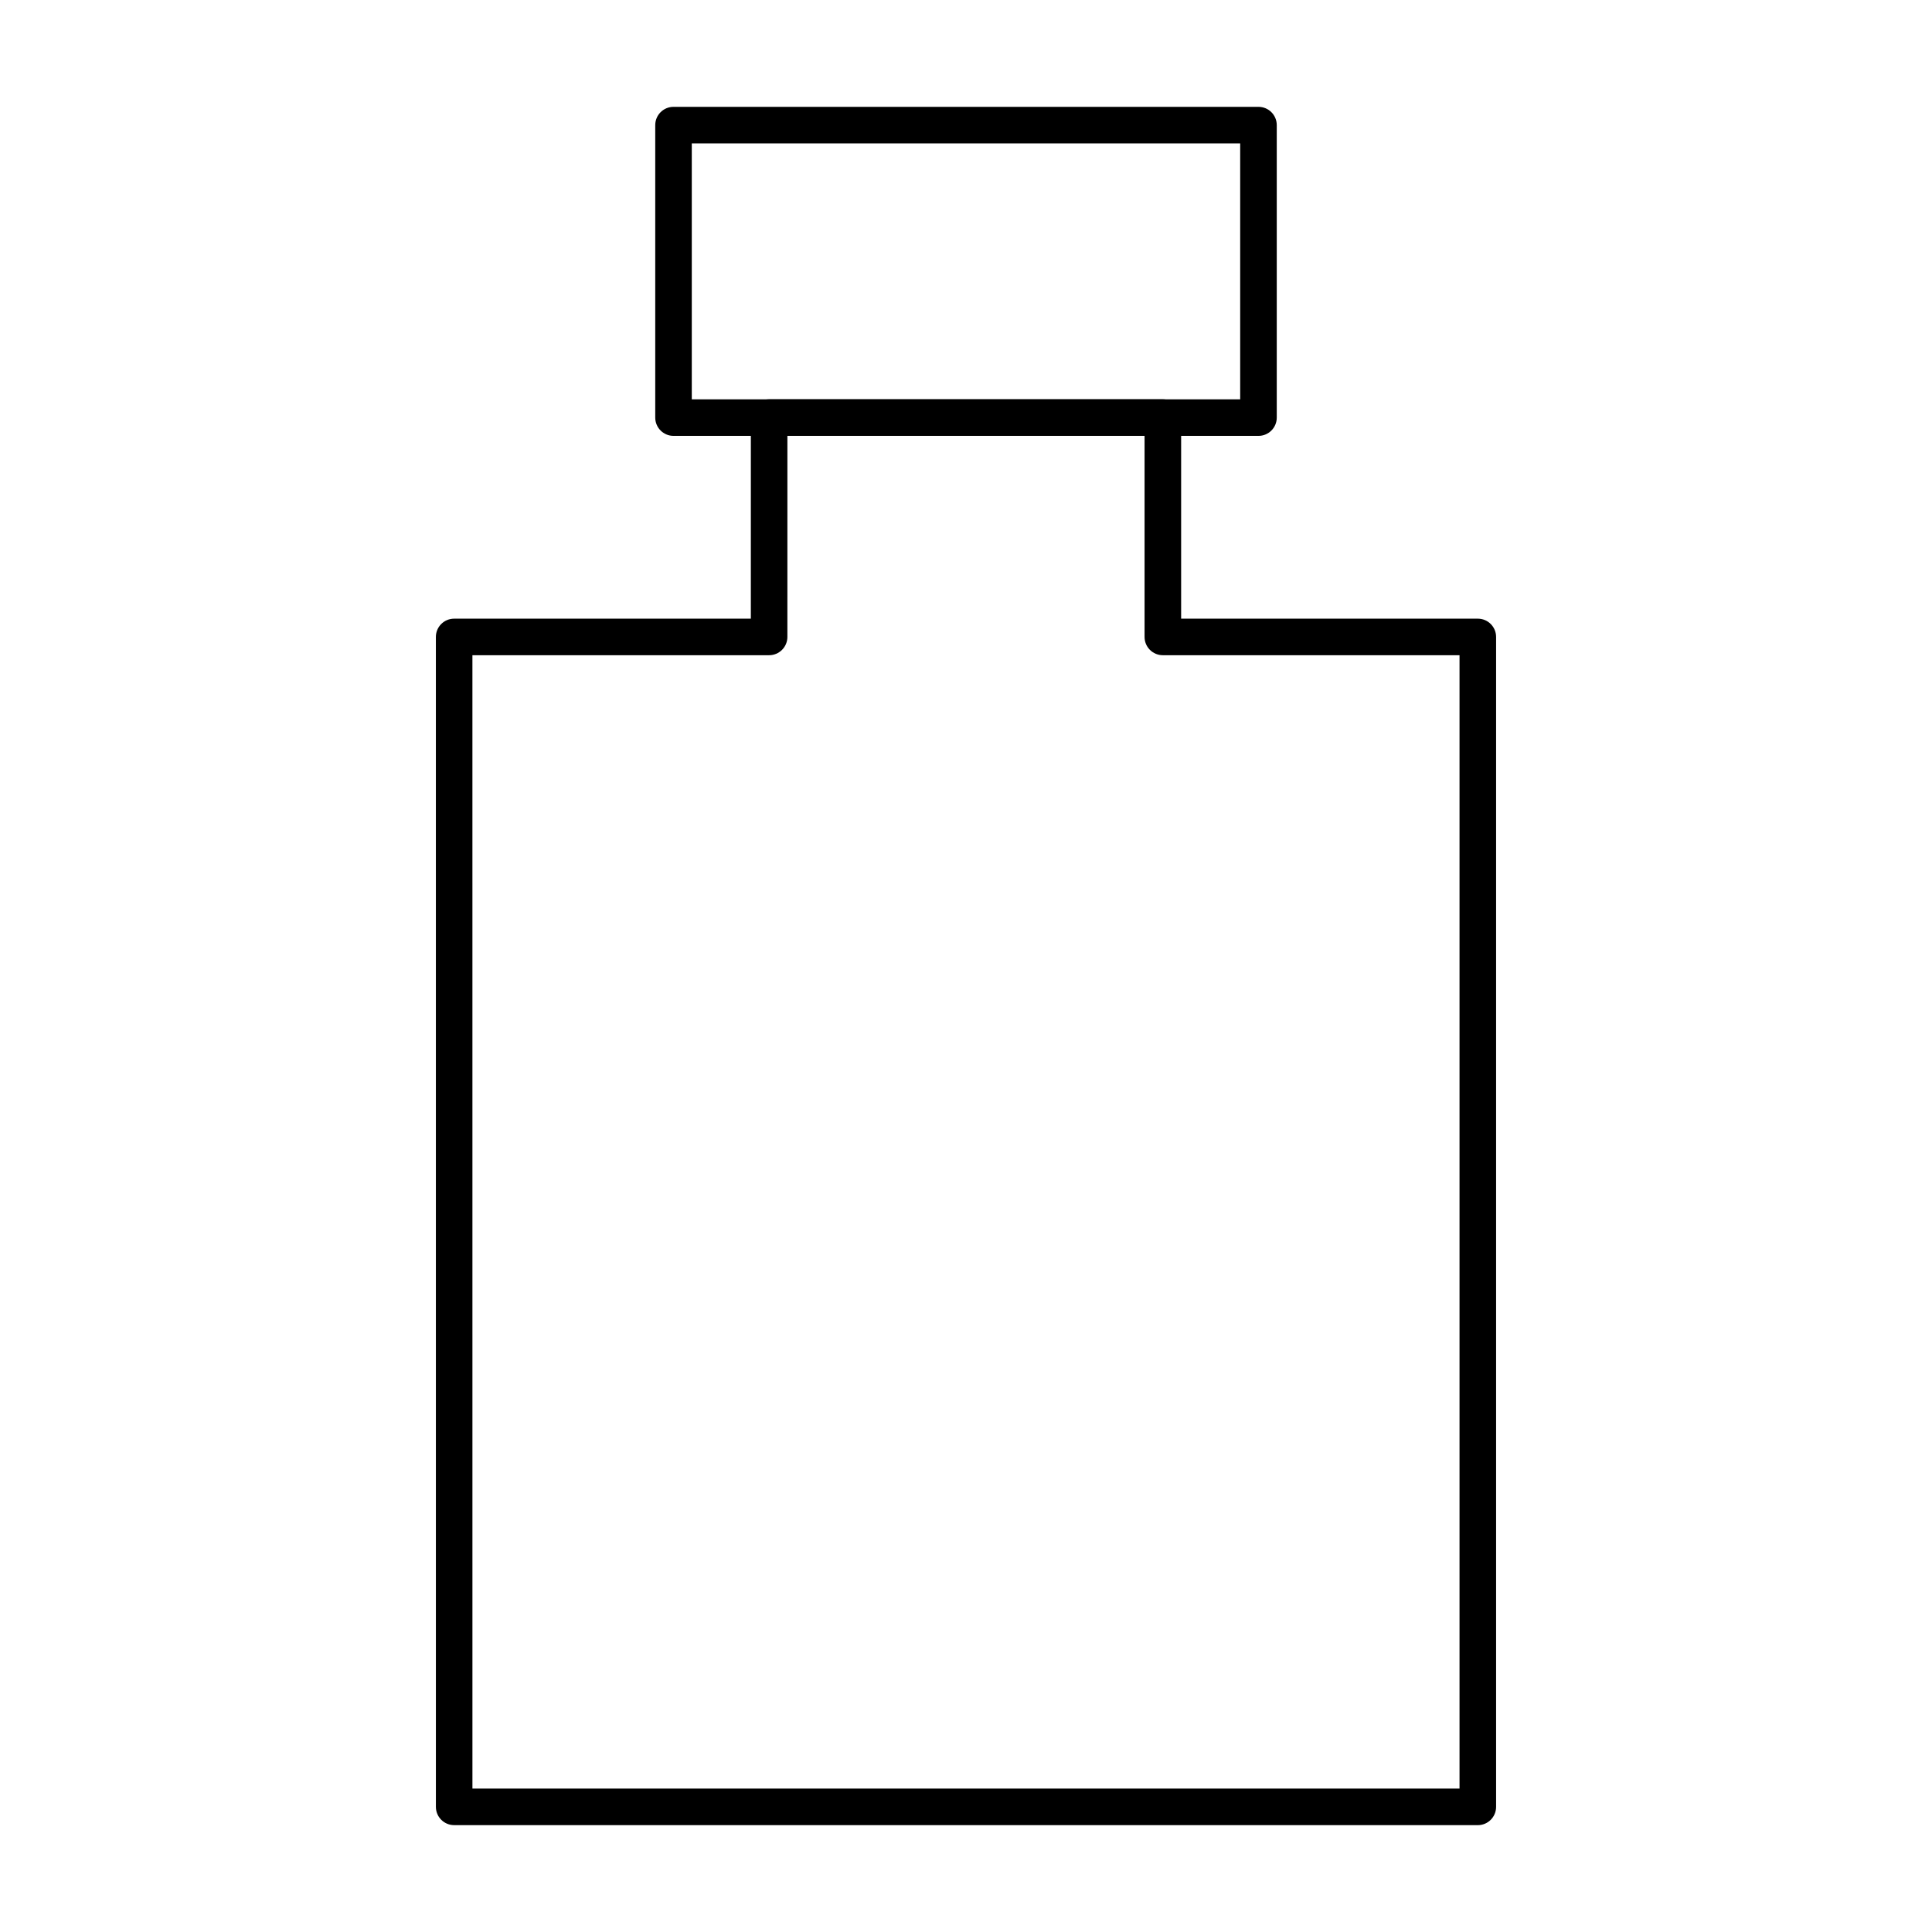
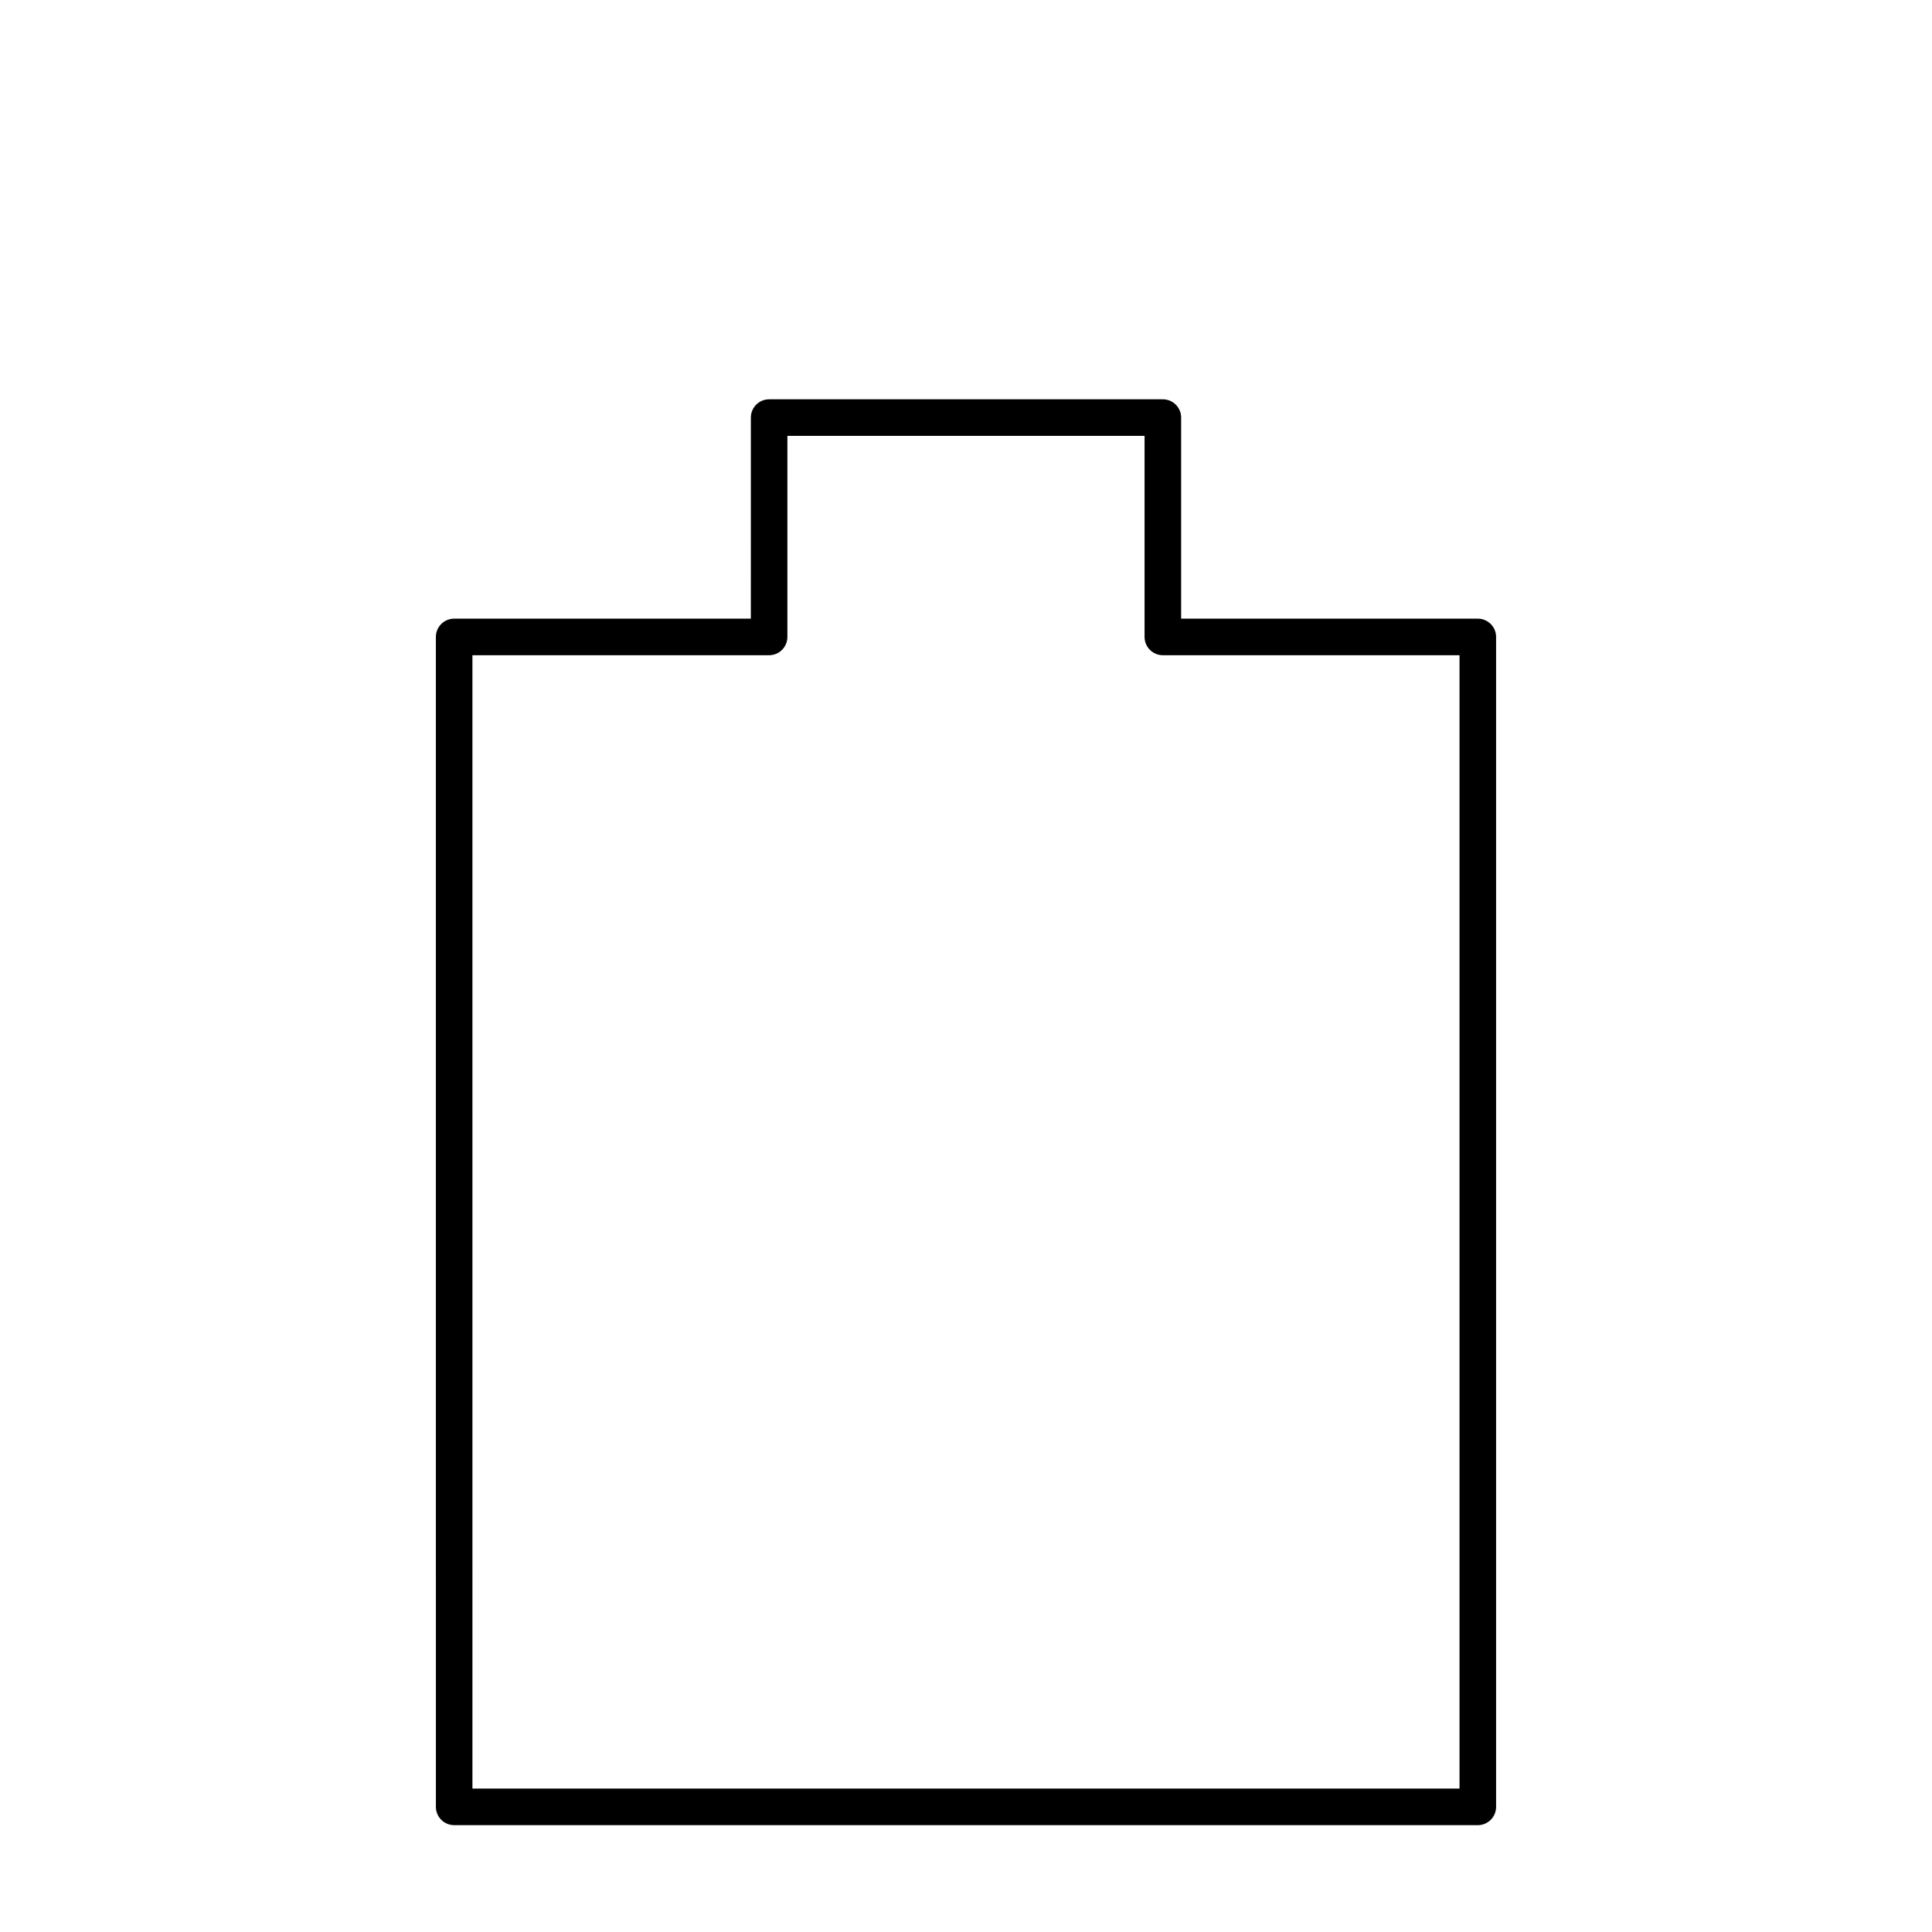
<svg xmlns="http://www.w3.org/2000/svg" fill="#000000" width="800px" height="800px" version="1.1" viewBox="144 144 512 512">
  <g>
-     <path d="m477.51 259.51h-155.02c-2.676 0-4.844-2.168-4.844-4.844v-77.508c0-2.676 2.168-4.844 4.844-4.844h155.02c2.676 0 4.844 2.168 4.844 4.844v77.508c0 2.68-2.168 4.844-4.844 4.844zm-150.18-9.688h145.33v-67.82h-145.33z" />
    <path d="m535.64 627.68h-271.28c-2.676 0-4.844-2.168-4.844-4.844l-0.004-310.04c0-2.676 2.168-4.844 4.844-4.844h78.625l0.004-53.289c0-2.676 2.168-4.844 4.844-4.844h104.34c2.676 0 4.844 2.168 4.844 4.844v53.289h78.625c2.676 0 4.844 2.168 4.844 4.844v310.04c0 2.68-2.168 4.848-4.844 4.848zm-266.44-9.691h261.59v-300.35h-78.625c-2.676 0-4.844-2.168-4.844-4.844v-53.289h-94.652l-0.004 53.289c0 2.676-2.168 4.844-4.844 4.844h-78.625z" />
  </g>
</svg>